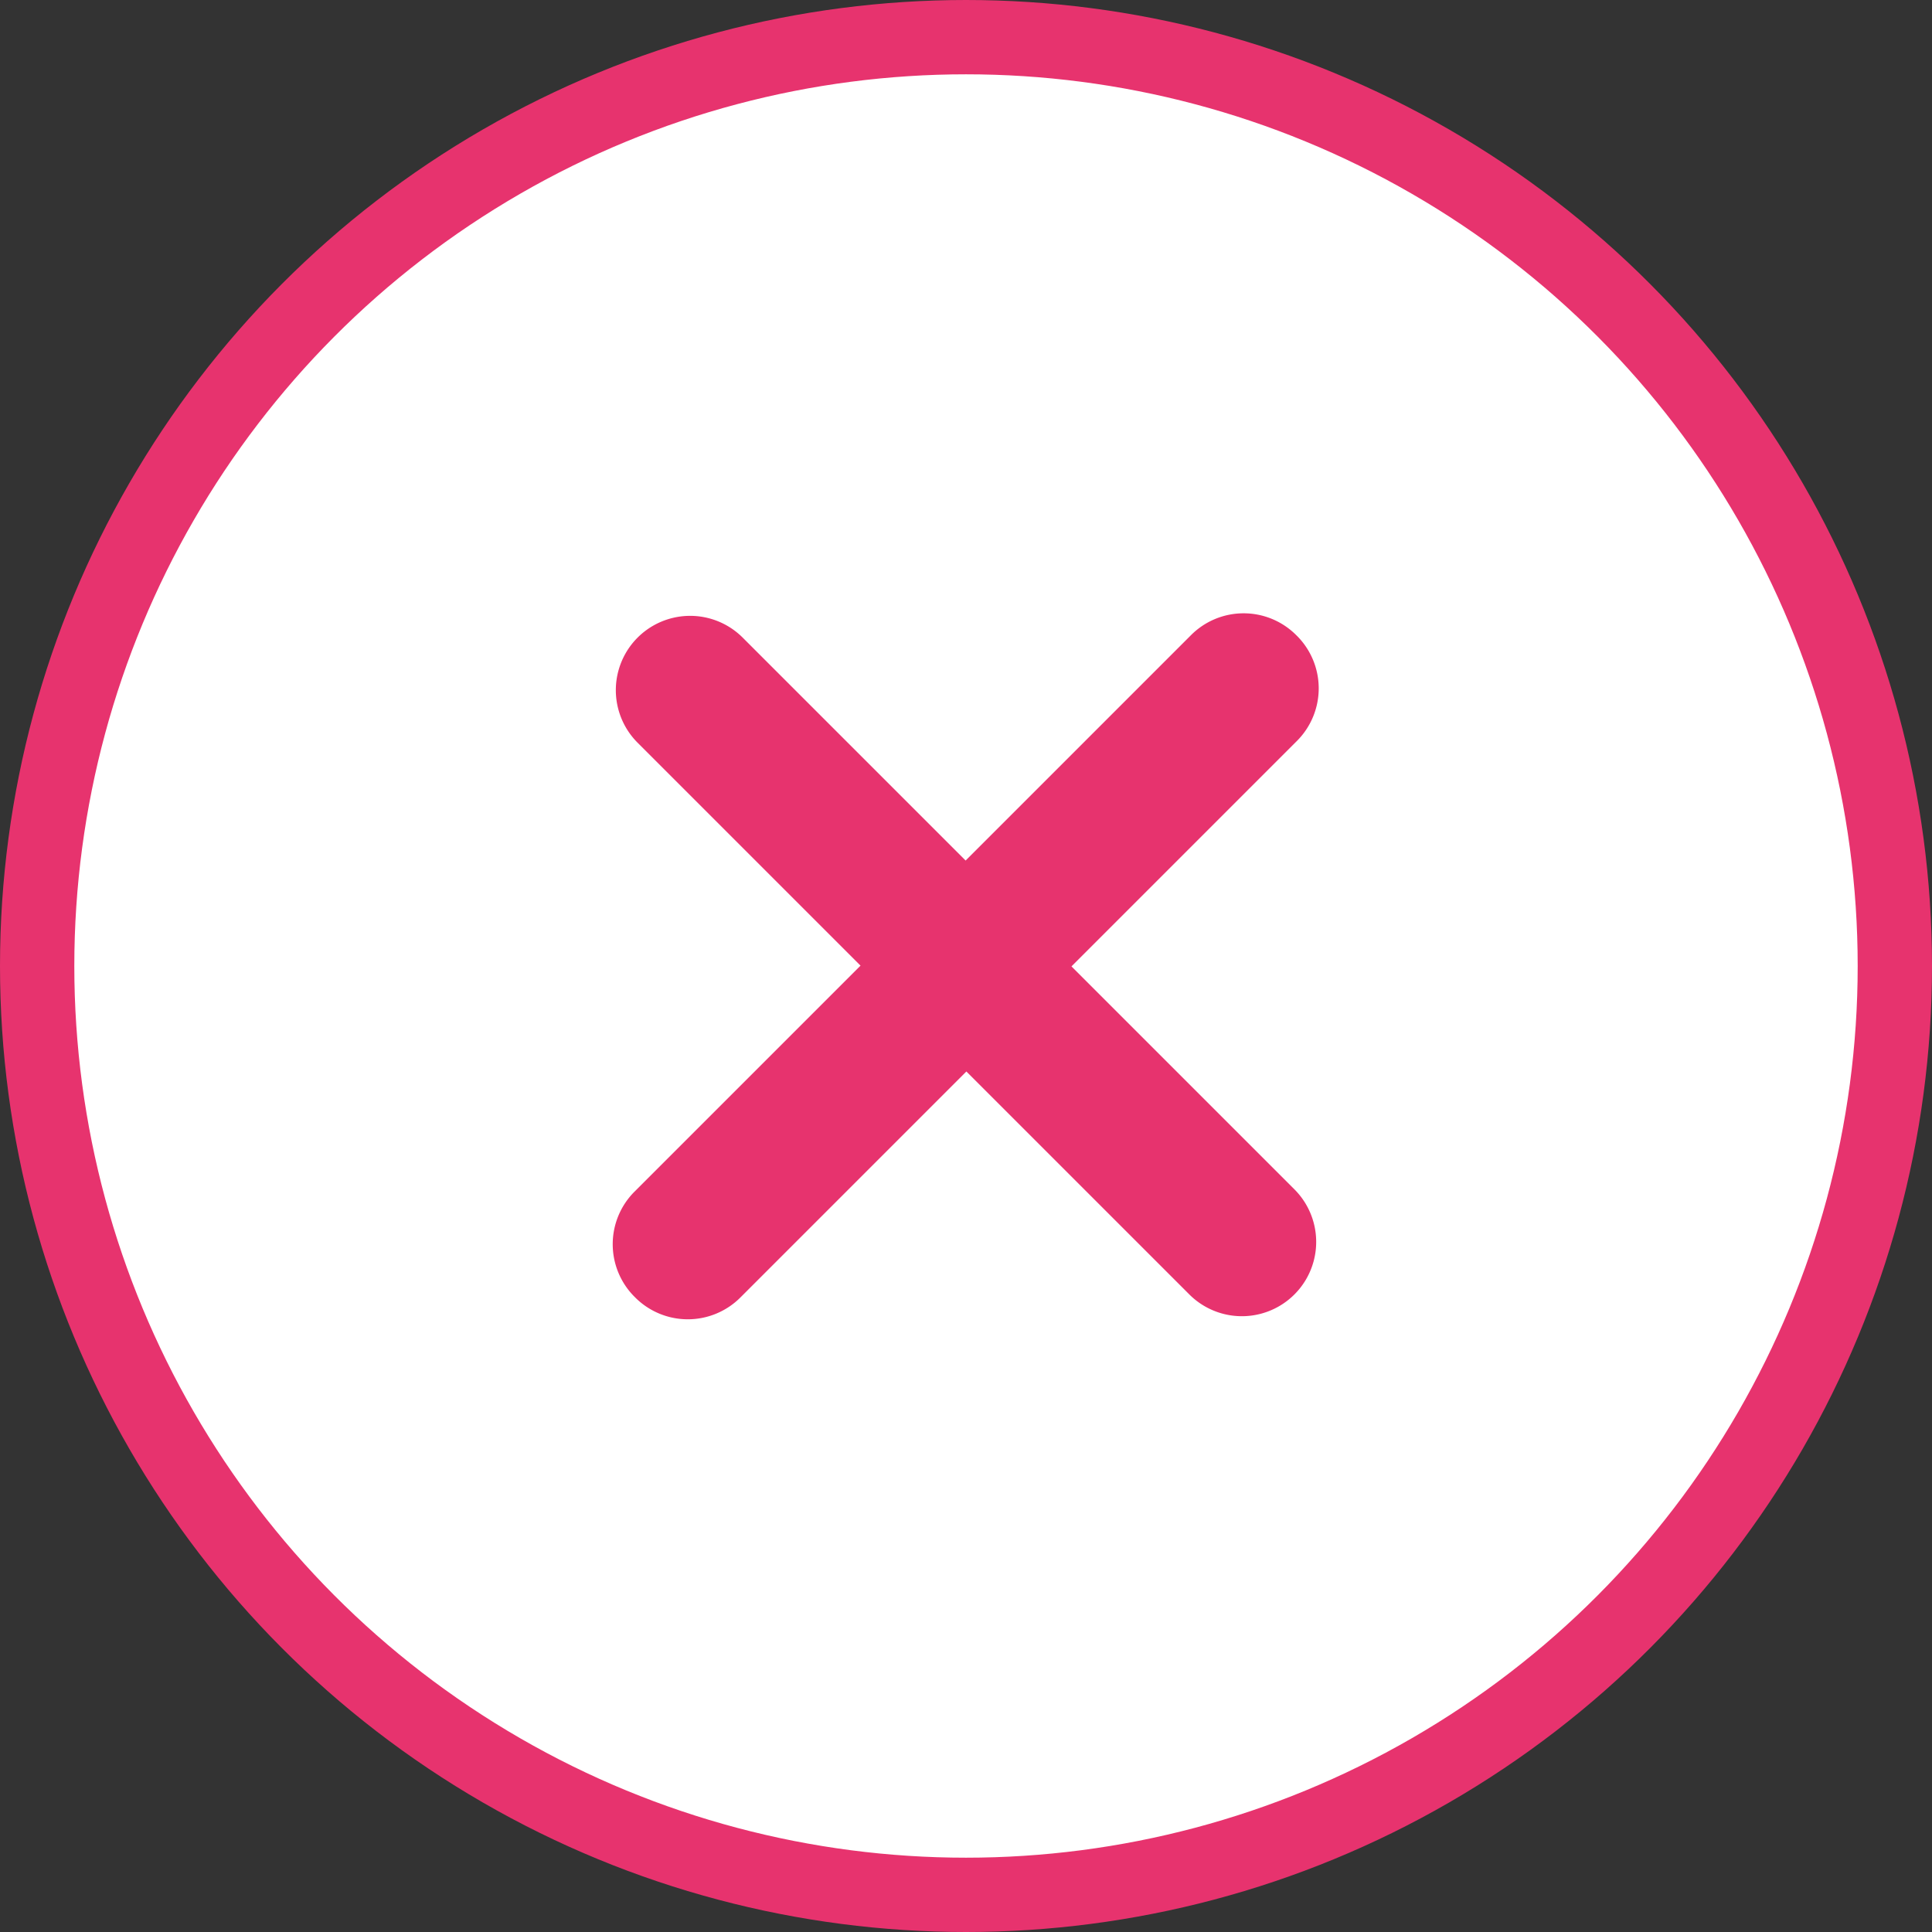
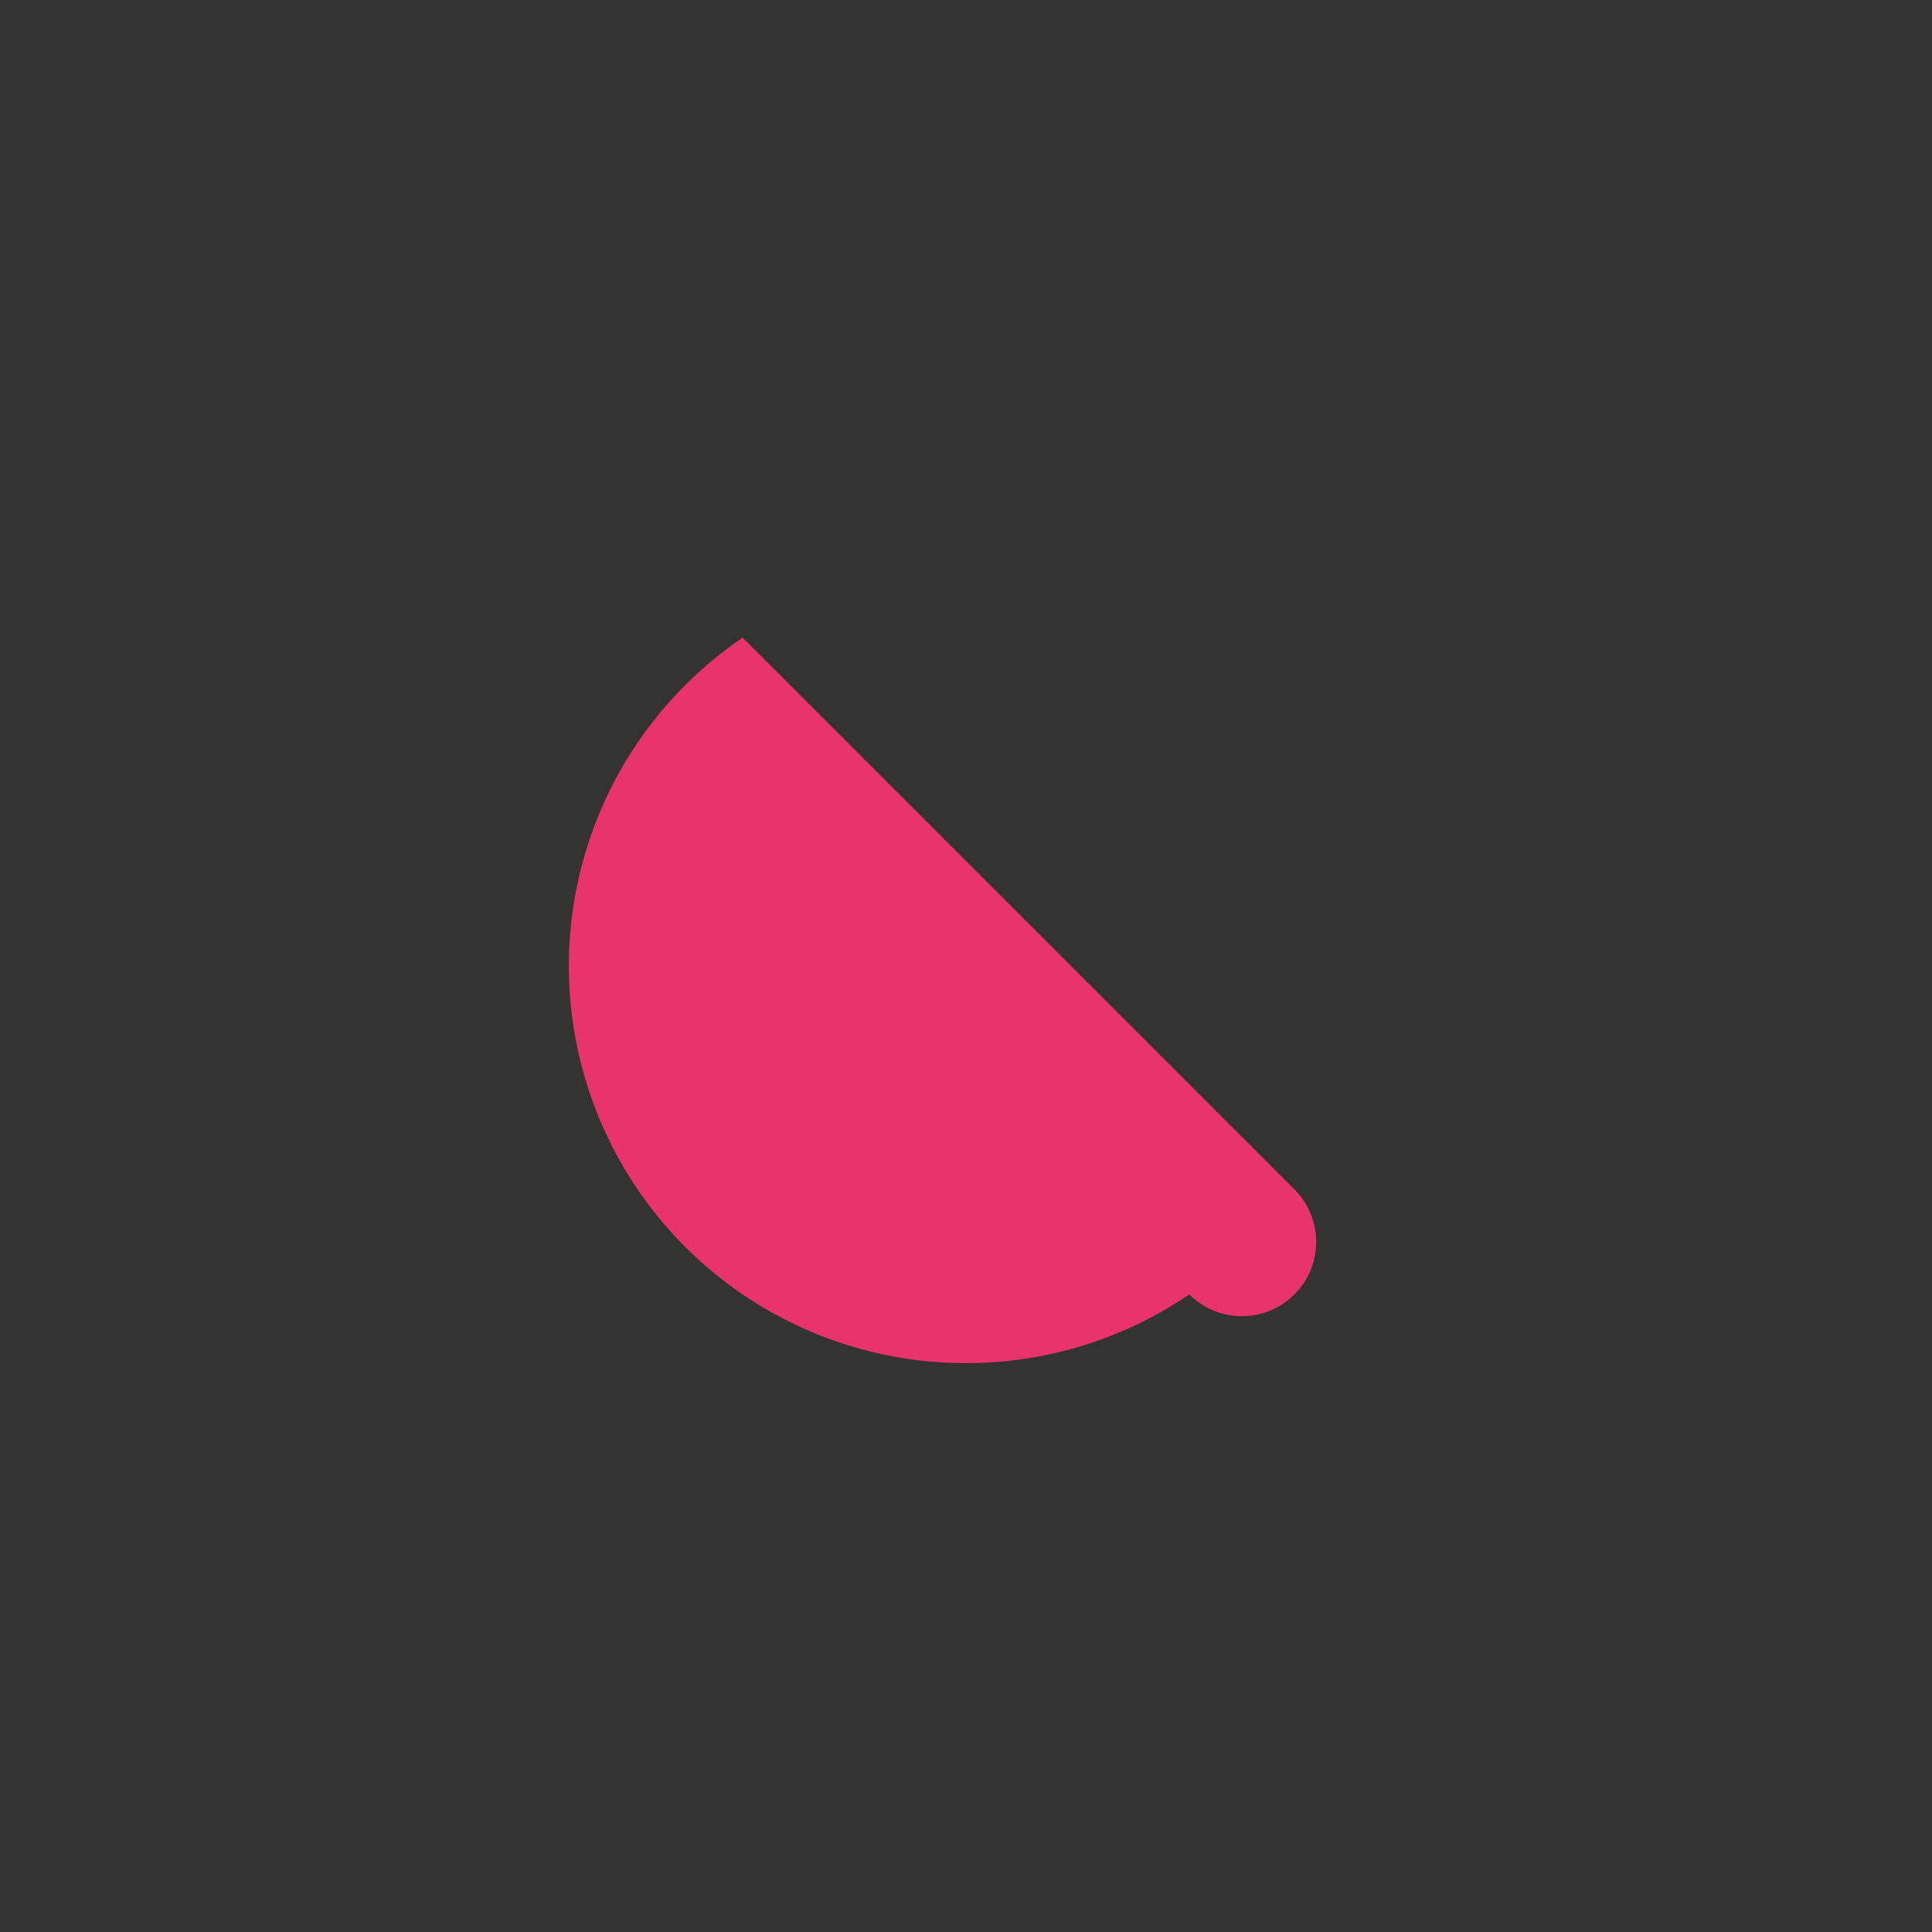
<svg xmlns="http://www.w3.org/2000/svg" id="_03.svg" data-name="03.svg" width="104" height="104" viewBox="0 0 104 104">
  <rect x="0" y="0" width="104" height="104" fill="#333333" stroke="none" />
  <defs>
    <style>
      .cls-1 {
        fill: #fff;
        stroke: #e7336e;
        stroke-linejoin: round;
        stroke-width: 4px;
      }

      .cls-2 {
        fill: #e7336e;
        fill-rule: evenodd;
      }
    </style>
  </defs>
-   <circle id="bg" class="cls-1" cx="52" cy="52" r="50" />
-   <path id="_1" data-name="1" class="cls-2" d="M647.979,62.323l29.7,29.7a4,4,0,1,1-5.657,5.657l-29.7-29.7A4,4,0,1,1,647.979,62.323Z" transform="translate(-608 -28)" />
-   <path id="_1_のコピー_2" data-name="1 のコピー 2" class="cls-2" d="M642.154,92.148l29.962-29.962a4,4,0,0,1,5.657,0l0.042,0.041a4,4,0,0,1,0,5.657L647.853,97.846a4,4,0,0,1-5.657,0l-0.042-.042A4,4,0,0,1,642.154,92.148Z" transform="translate(-608 -28)" />
+   <path id="_1" data-name="1" class="cls-2" d="M647.979,62.323l29.7,29.7a4,4,0,1,1-5.657,5.657A4,4,0,1,1,647.979,62.323Z" transform="translate(-608 -28)" />
</svg>